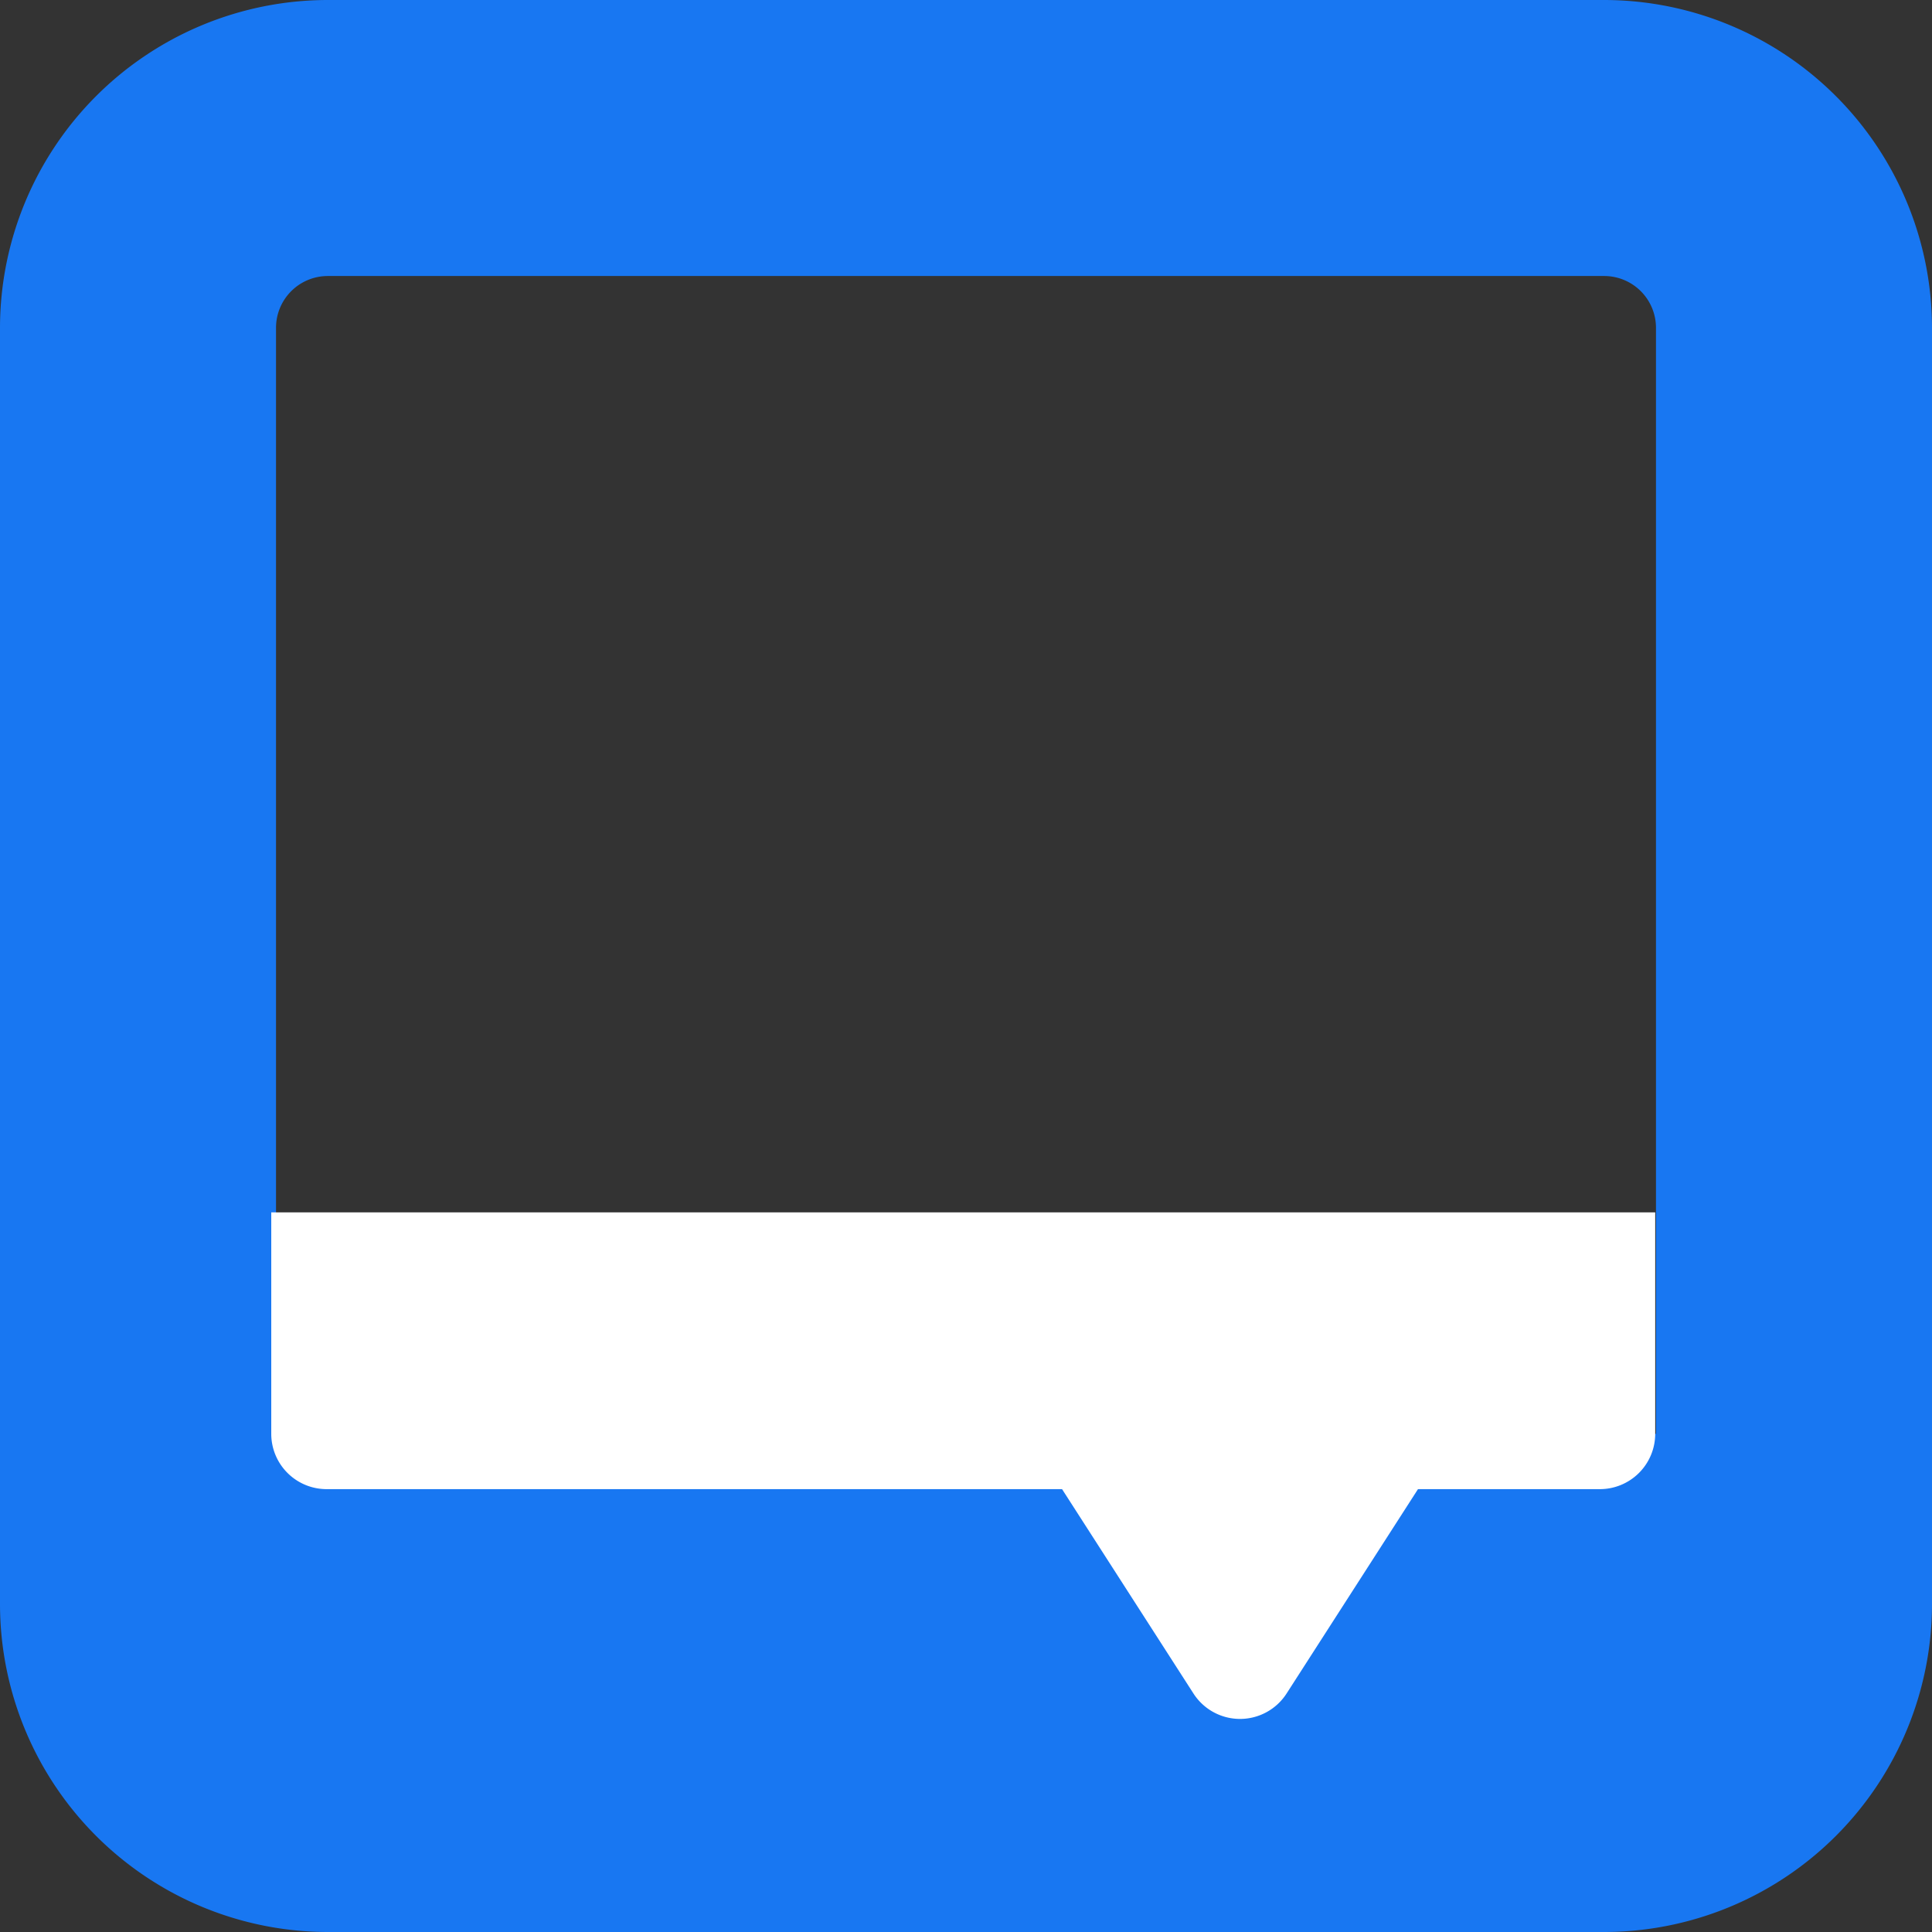
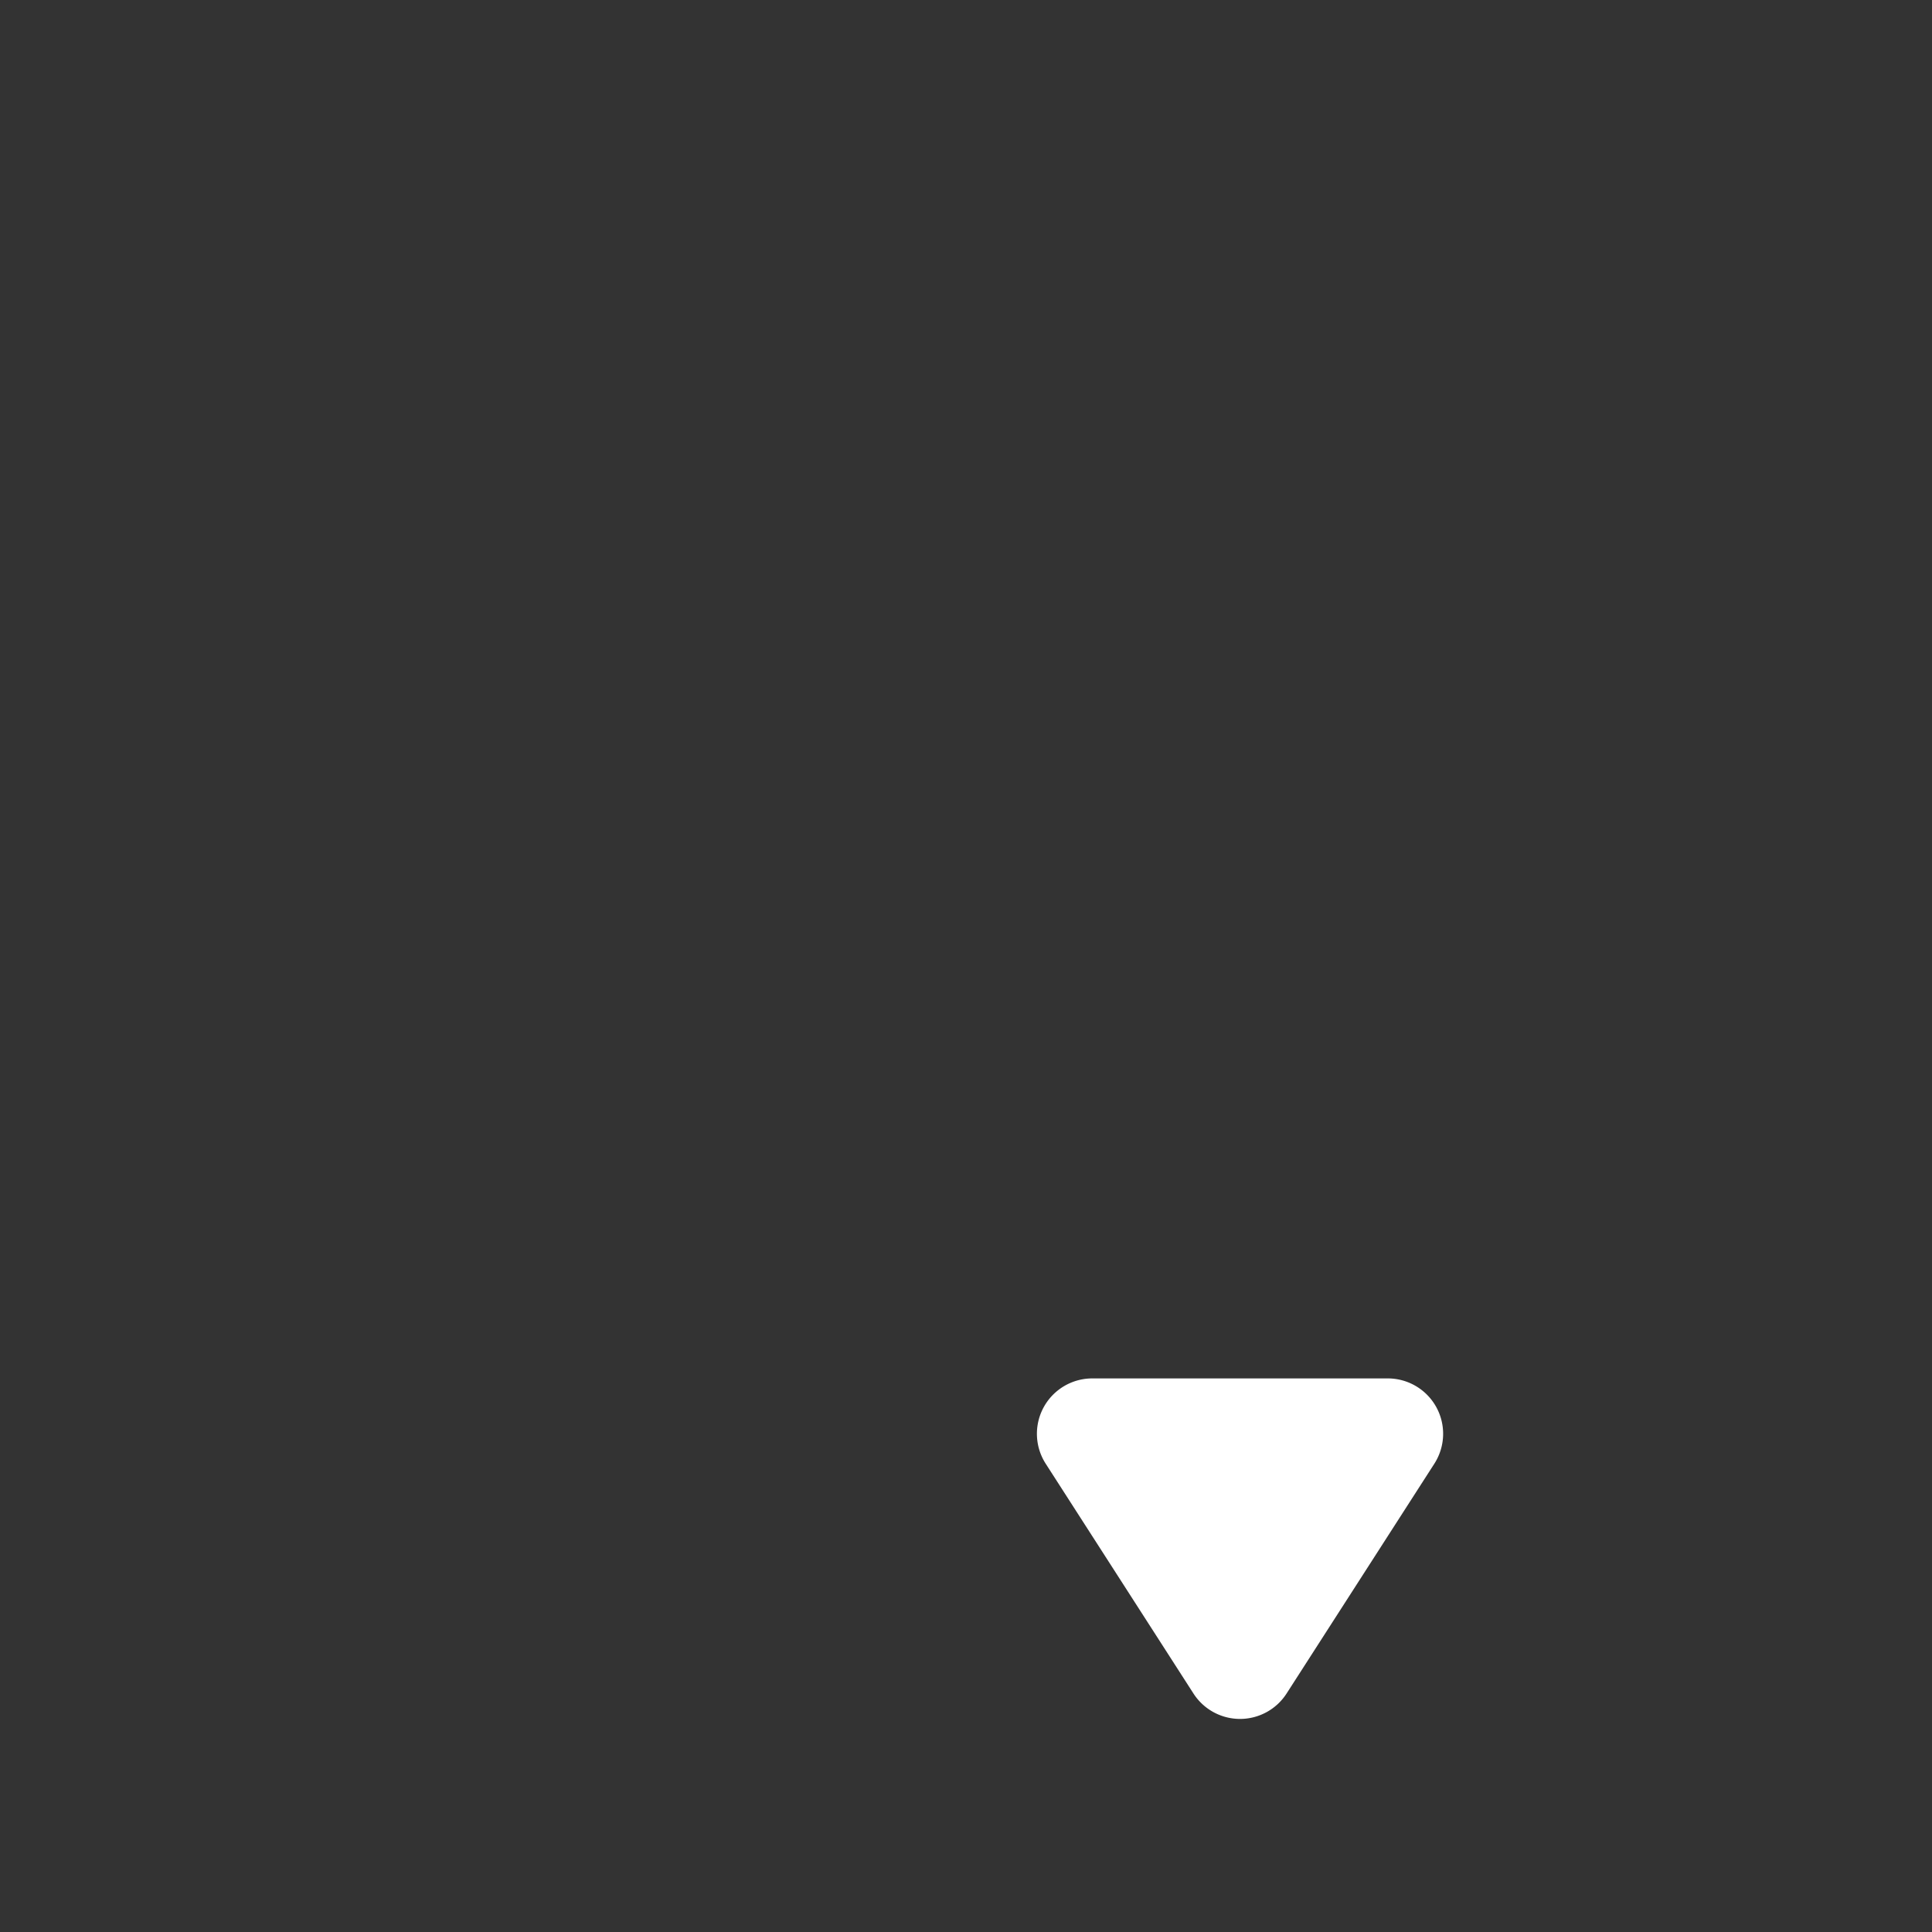
<svg xmlns="http://www.w3.org/2000/svg" width="34.9" height="34.9" viewBox="0 0 34.9 34.9">
  <rect x="0" y="0" width="34.9" height="34.9" fill="#333333" stroke="none" />
  <defs>
    <style>.a{fill:#1877f2;}.b{fill:#fff;}</style>
  </defs>
  <g transform="translate(-455.671 19.06)">
-     <path class="a" d="M484.65-19.06H461.592a5.927,5.927,0,0,0-5.921,5.921V9.919a5.927,5.927,0,0,0,5.921,5.921H484.65a5.927,5.927,0,0,0,5.921-5.921V-13.139A5.928,5.928,0,0,0,484.65-19.06Zm.935,28.979a.936.936,0,0,1-.935.935H461.592a.936.936,0,0,1-.935-.935V-13.139a.936.936,0,0,1,.935-.935H484.65a.936.936,0,0,1,.935.935Z" />
-     <path class="a" d="M0,0H27a0,0,0,0,1,0,0V4a1,1,0,0,1-1,1H1A1,1,0,0,1,0,4V0A0,0,0,0,1,0,0Z" transform="translate(459.571 6.84)" />
-     <path class="b" d="M0,0H25a0,0,0,0,1,0,0V4a1,1,0,0,1-1,1H1A1,1,0,0,1,0,4V0A0,0,0,0,1,0,0Z" transform="translate(460.571 2.84)" />
    <path class="b" d="M3.659,1.308a1,1,0,0,1,1.682,0L8.01,5.459A1,1,0,0,1,7.168,7H1.832A1,1,0,0,1,.99,5.459Z" transform="translate(482.571 12.84) rotate(180)" />
  </g>
</svg>